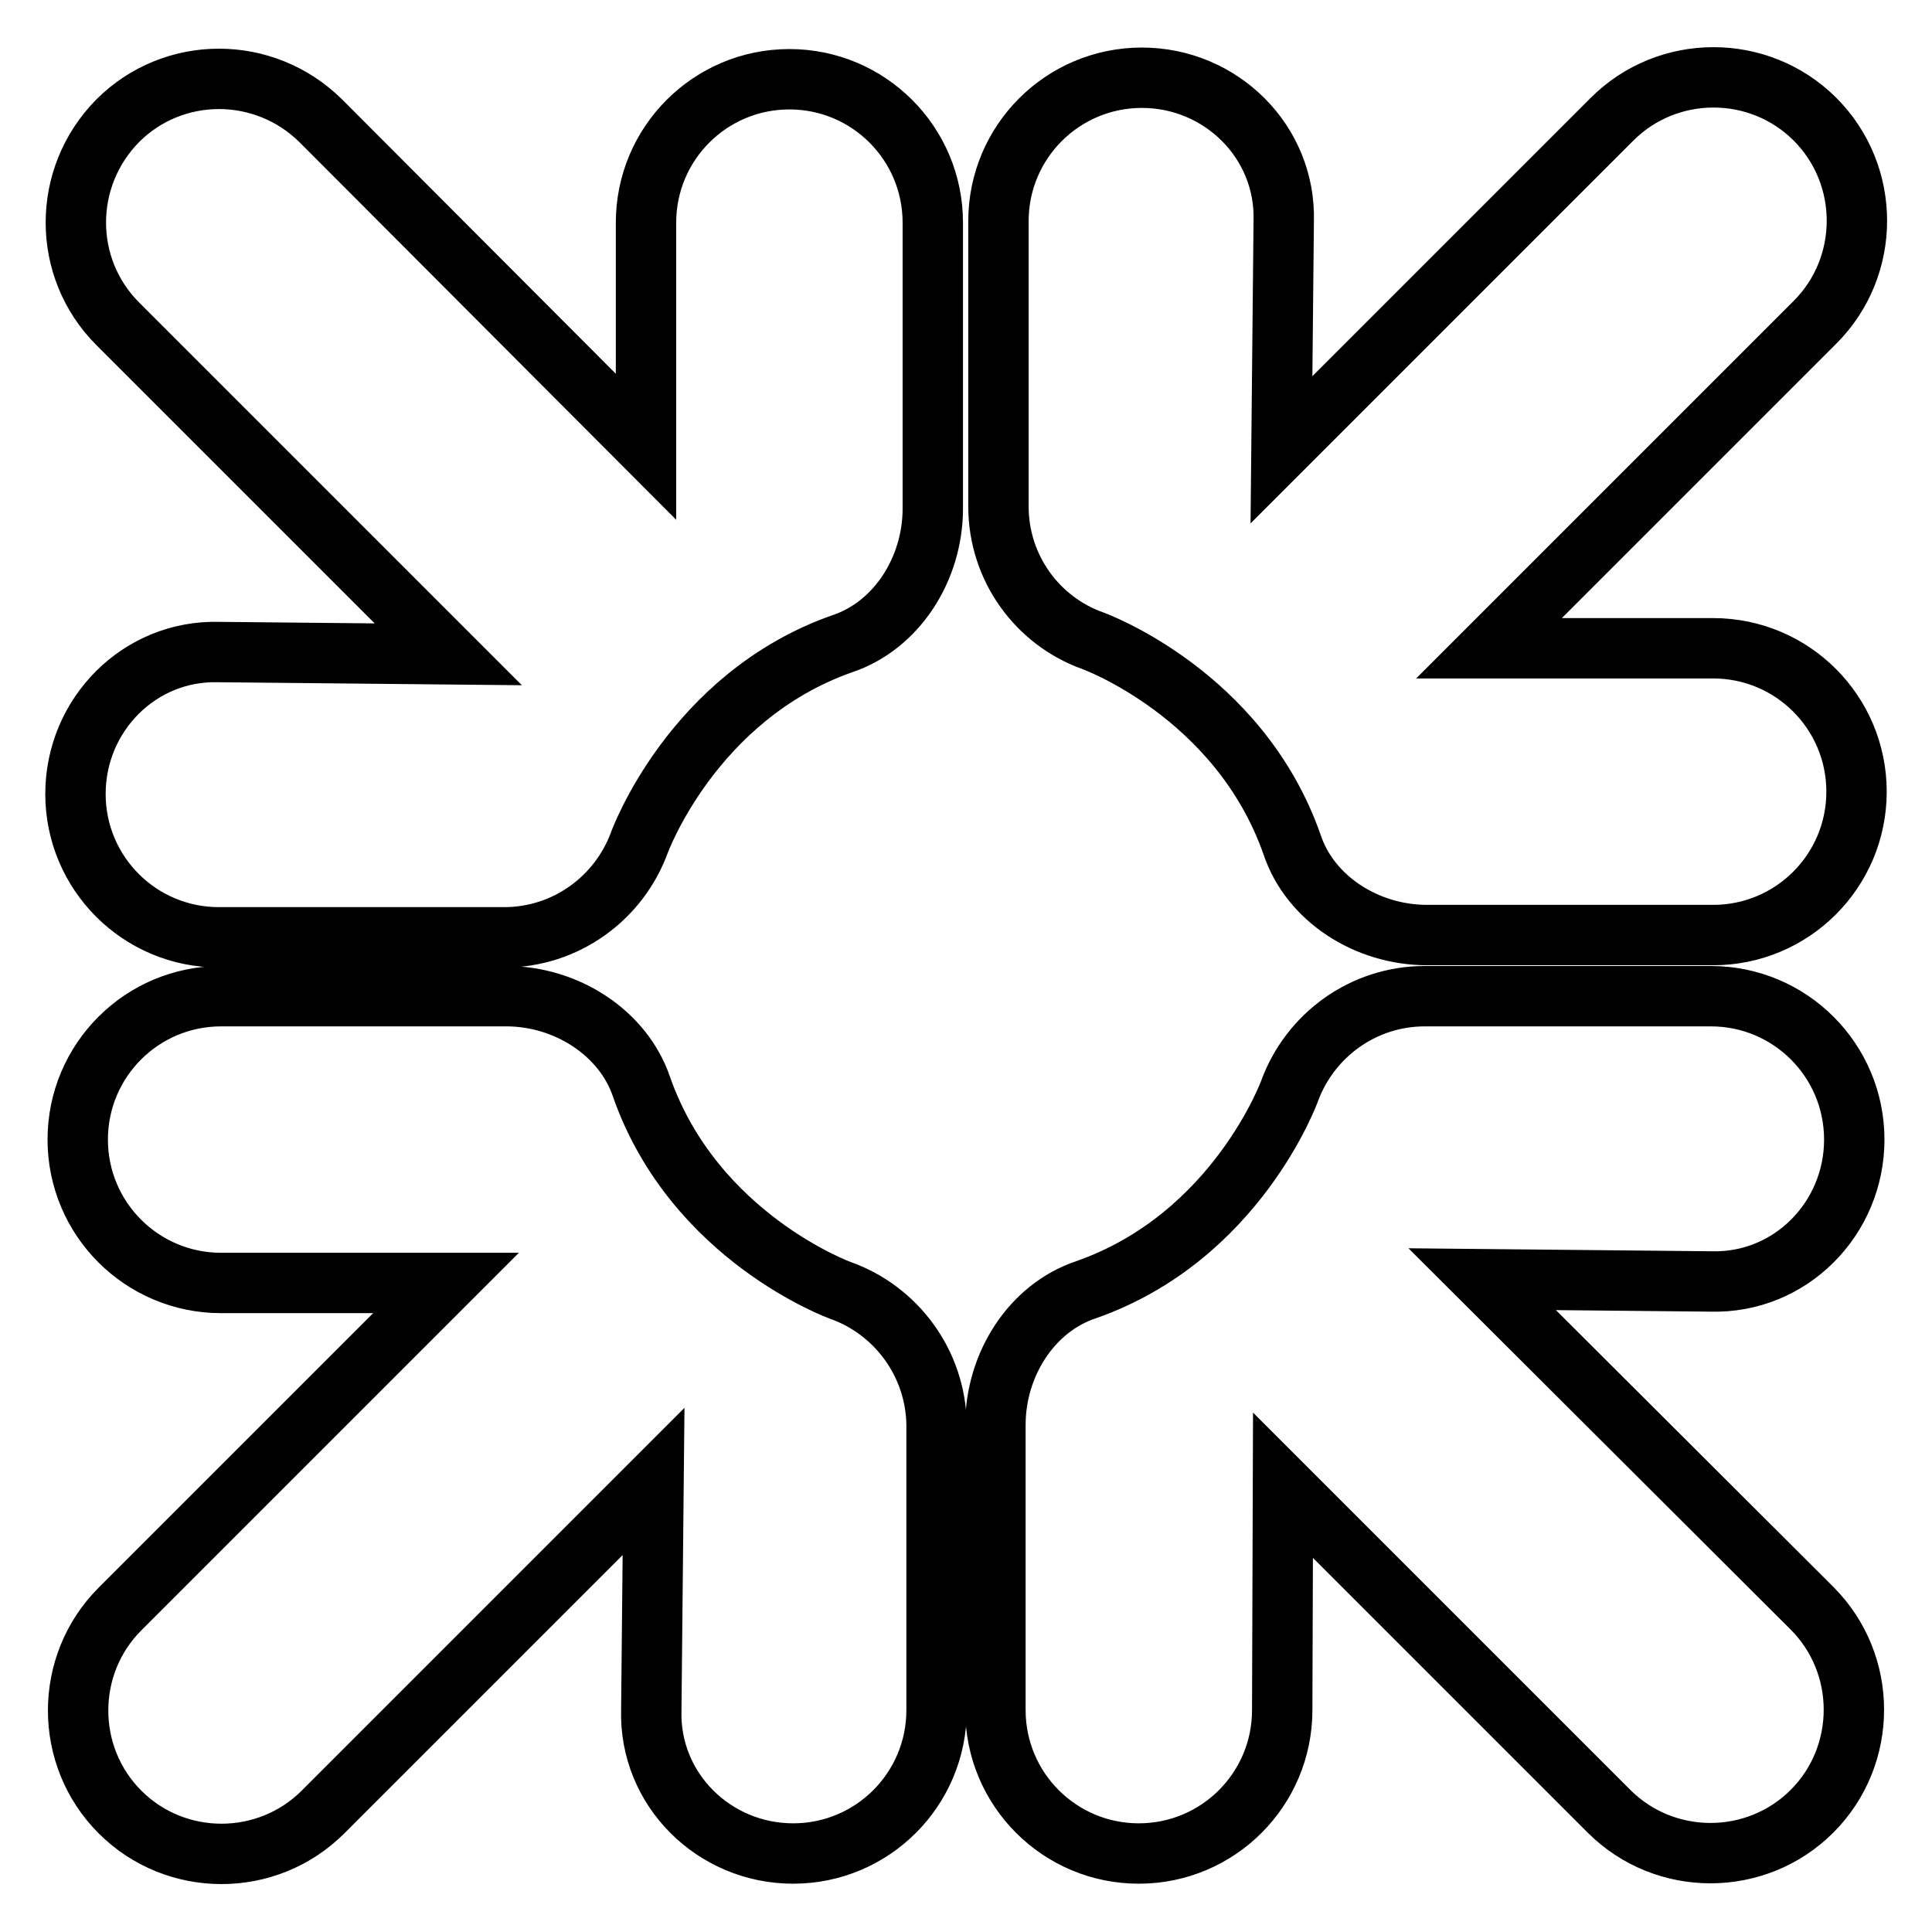
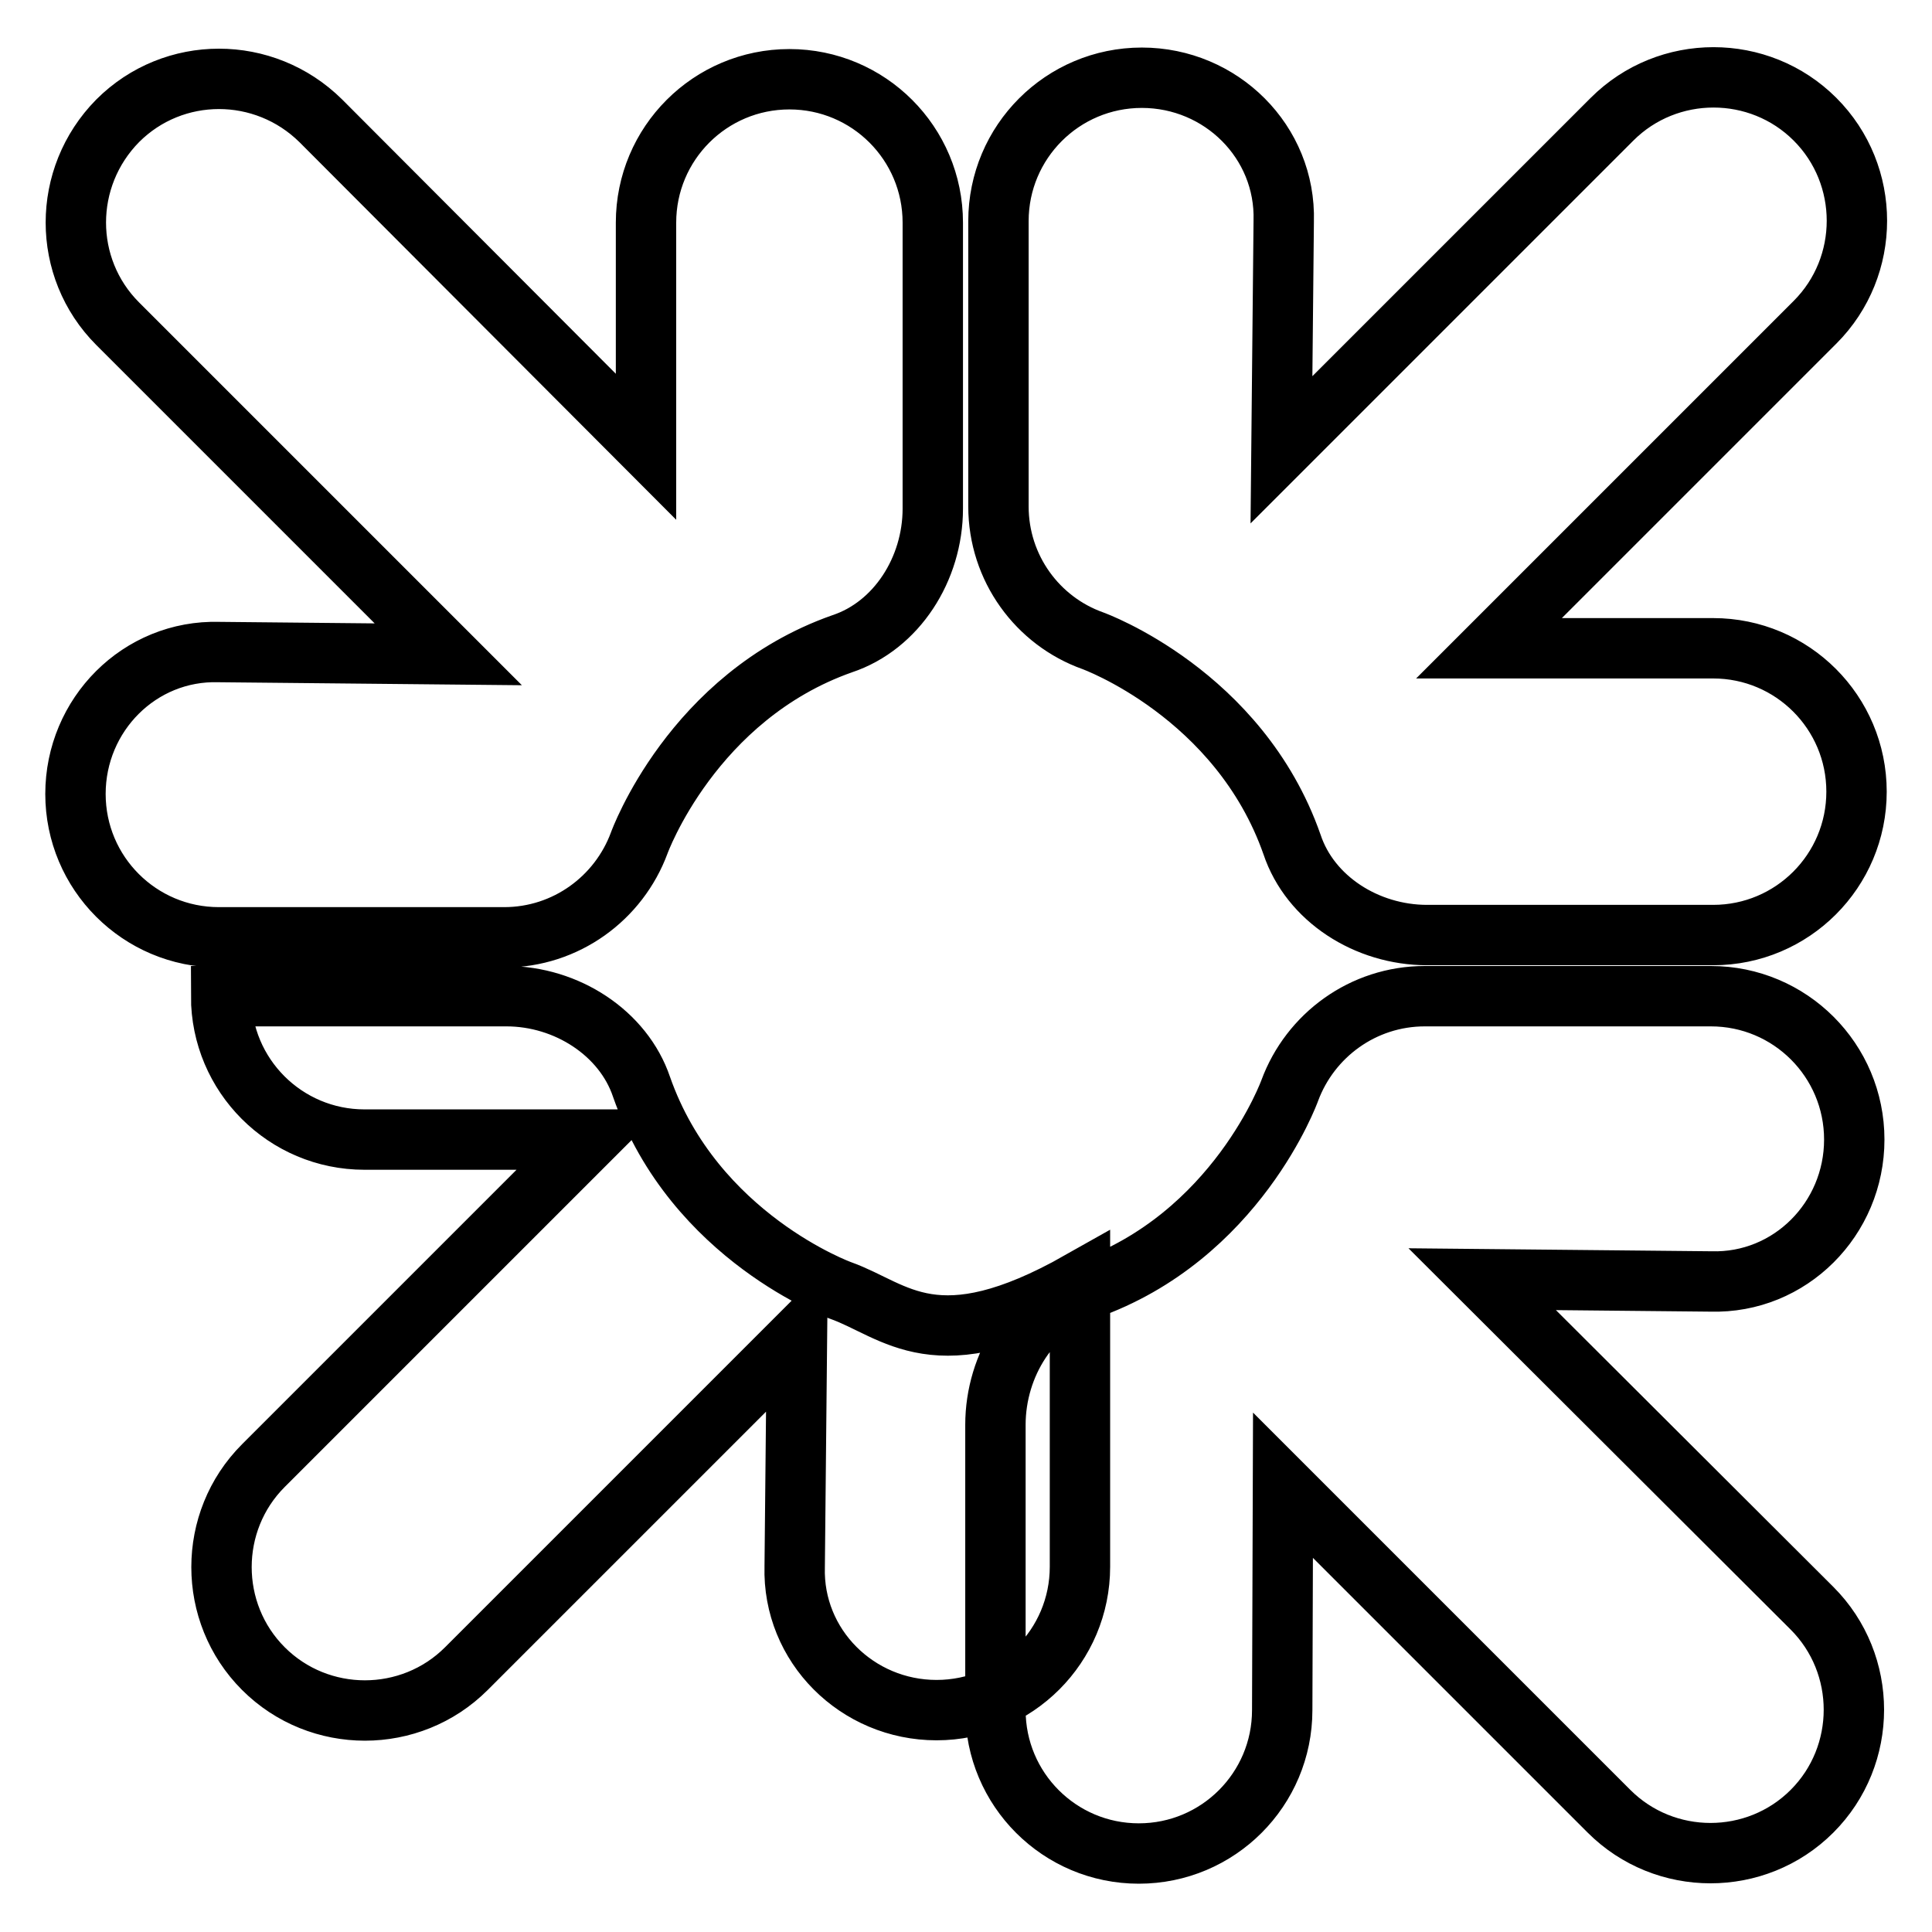
<svg xmlns="http://www.w3.org/2000/svg" version="1.1" x="0px" y="0px" viewBox="0 0 256 256" enable-background="new 0 0 256 256" xml:space="preserve">
  <g>
-     <path stroke-width="8" fill-opacity="0" stroke="#000000" d="M111.4,171c0,0-19.4-7-26.4-27c-2.4-7.1-9.9-12-17.9-12H29.3c-10.5,0-19,8.5-19,19c0,10.5,8.5,19,19,19 l29.8,0l-43.2,43.2c-7.4,7.4-7.4,19.5,0,26.9c7.4,7.4,19.5,7.4,26.9,0l43.8-43.8l-0.3,30.3c-0.3,10.5,8.3,19,18.8,19 c10.5,0,19-8.5,19-19v-37.8C124,180.6,118.7,173.6,111.4,171z M196.4,169.5l30.3,0.3c10.5,0.3,19-8.3,19-18.8c0-10.5-8.5-19-19-19 h-37.9c-8.2,0-15.2,5.2-17.9,12.5c0,0-7,19.4-27,26.4c-7.2,2.4-12,9.9-12,17.9v37.8c0,10.5,8.5,19,19,19c10.5,0,19-8.5,19-19 l0.1-29.8l43.2,43.2c7.4,7.4,19.5,7.4,26.9,0c7.4-7.4,7.4-19.5,0-26.9L196.4,169.5z M144.8,84.9c0,0,19.4,7,26.4,27 c2.4,7.2,9.9,12,17.9,12H227c10.5,0,19-8.5,19-19c0-10.5-8.5-19-19-19h-29.7l43.2-43.2c7.4-7.4,7.4-19.5,0-26.9 c-7.4-7.4-19.5-7.4-26.9,0l-43.8,43.8l0.3-30.3c0.3-10.5-8.3-19-18.8-19c-10.5,0-19,8.5-19,19v37.8 C132.3,75.3,137.5,82.3,144.8,84.9z M10,105.2c0,10.5,8.5,19,19,19h37.8c8.2,0,15.2-5.2,17.9-12.5c0,0,7-19.4,26.9-26.4 c7.2-2.4,12-9.9,12-17.9V29.5c0-10.5-8.5-19-19-19c-10.5,0-19,8.5-19,19l0,29.7L42.5,16C35,8.6,23,8.6,15.6,16 c-7.4,7.5-7.4,19.5,0,26.9l43.8,43.8L29,86.4C18.5,86.1,10,94.7,10,105.2z" />
+     <path stroke-width="8" fill-opacity="0" stroke="#000000" d="M111.4,171c0,0-19.4-7-26.4-27c-2.4-7.1-9.9-12-17.9-12H29.3c0,10.5,8.5,19,19,19 l29.8,0l-43.2,43.2c-7.4,7.4-7.4,19.5,0,26.9c7.4,7.4,19.5,7.4,26.9,0l43.8-43.8l-0.3,30.3c-0.3,10.5,8.3,19,18.8,19 c10.5,0,19-8.5,19-19v-37.8C124,180.6,118.7,173.6,111.4,171z M196.4,169.5l30.3,0.3c10.5,0.3,19-8.3,19-18.8c0-10.5-8.5-19-19-19 h-37.9c-8.2,0-15.2,5.2-17.9,12.5c0,0-7,19.4-27,26.4c-7.2,2.4-12,9.9-12,17.9v37.8c0,10.5,8.5,19,19,19c10.5,0,19-8.5,19-19 l0.1-29.8l43.2,43.2c7.4,7.4,19.5,7.4,26.9,0c7.4-7.4,7.4-19.5,0-26.9L196.4,169.5z M144.8,84.9c0,0,19.4,7,26.4,27 c2.4,7.2,9.9,12,17.9,12H227c10.5,0,19-8.5,19-19c0-10.5-8.5-19-19-19h-29.7l43.2-43.2c7.4-7.4,7.4-19.5,0-26.9 c-7.4-7.4-19.5-7.4-26.9,0l-43.8,43.8l0.3-30.3c0.3-10.5-8.3-19-18.8-19c-10.5,0-19,8.5-19,19v37.8 C132.3,75.3,137.5,82.3,144.8,84.9z M10,105.2c0,10.5,8.5,19,19,19h37.8c8.2,0,15.2-5.2,17.9-12.5c0,0,7-19.4,26.9-26.4 c7.2-2.4,12-9.9,12-17.9V29.5c0-10.5-8.5-19-19-19c-10.5,0-19,8.5-19,19l0,29.7L42.5,16C35,8.6,23,8.6,15.6,16 c-7.4,7.5-7.4,19.5,0,26.9l43.8,43.8L29,86.4C18.5,86.1,10,94.7,10,105.2z" />
  </g>
</svg>